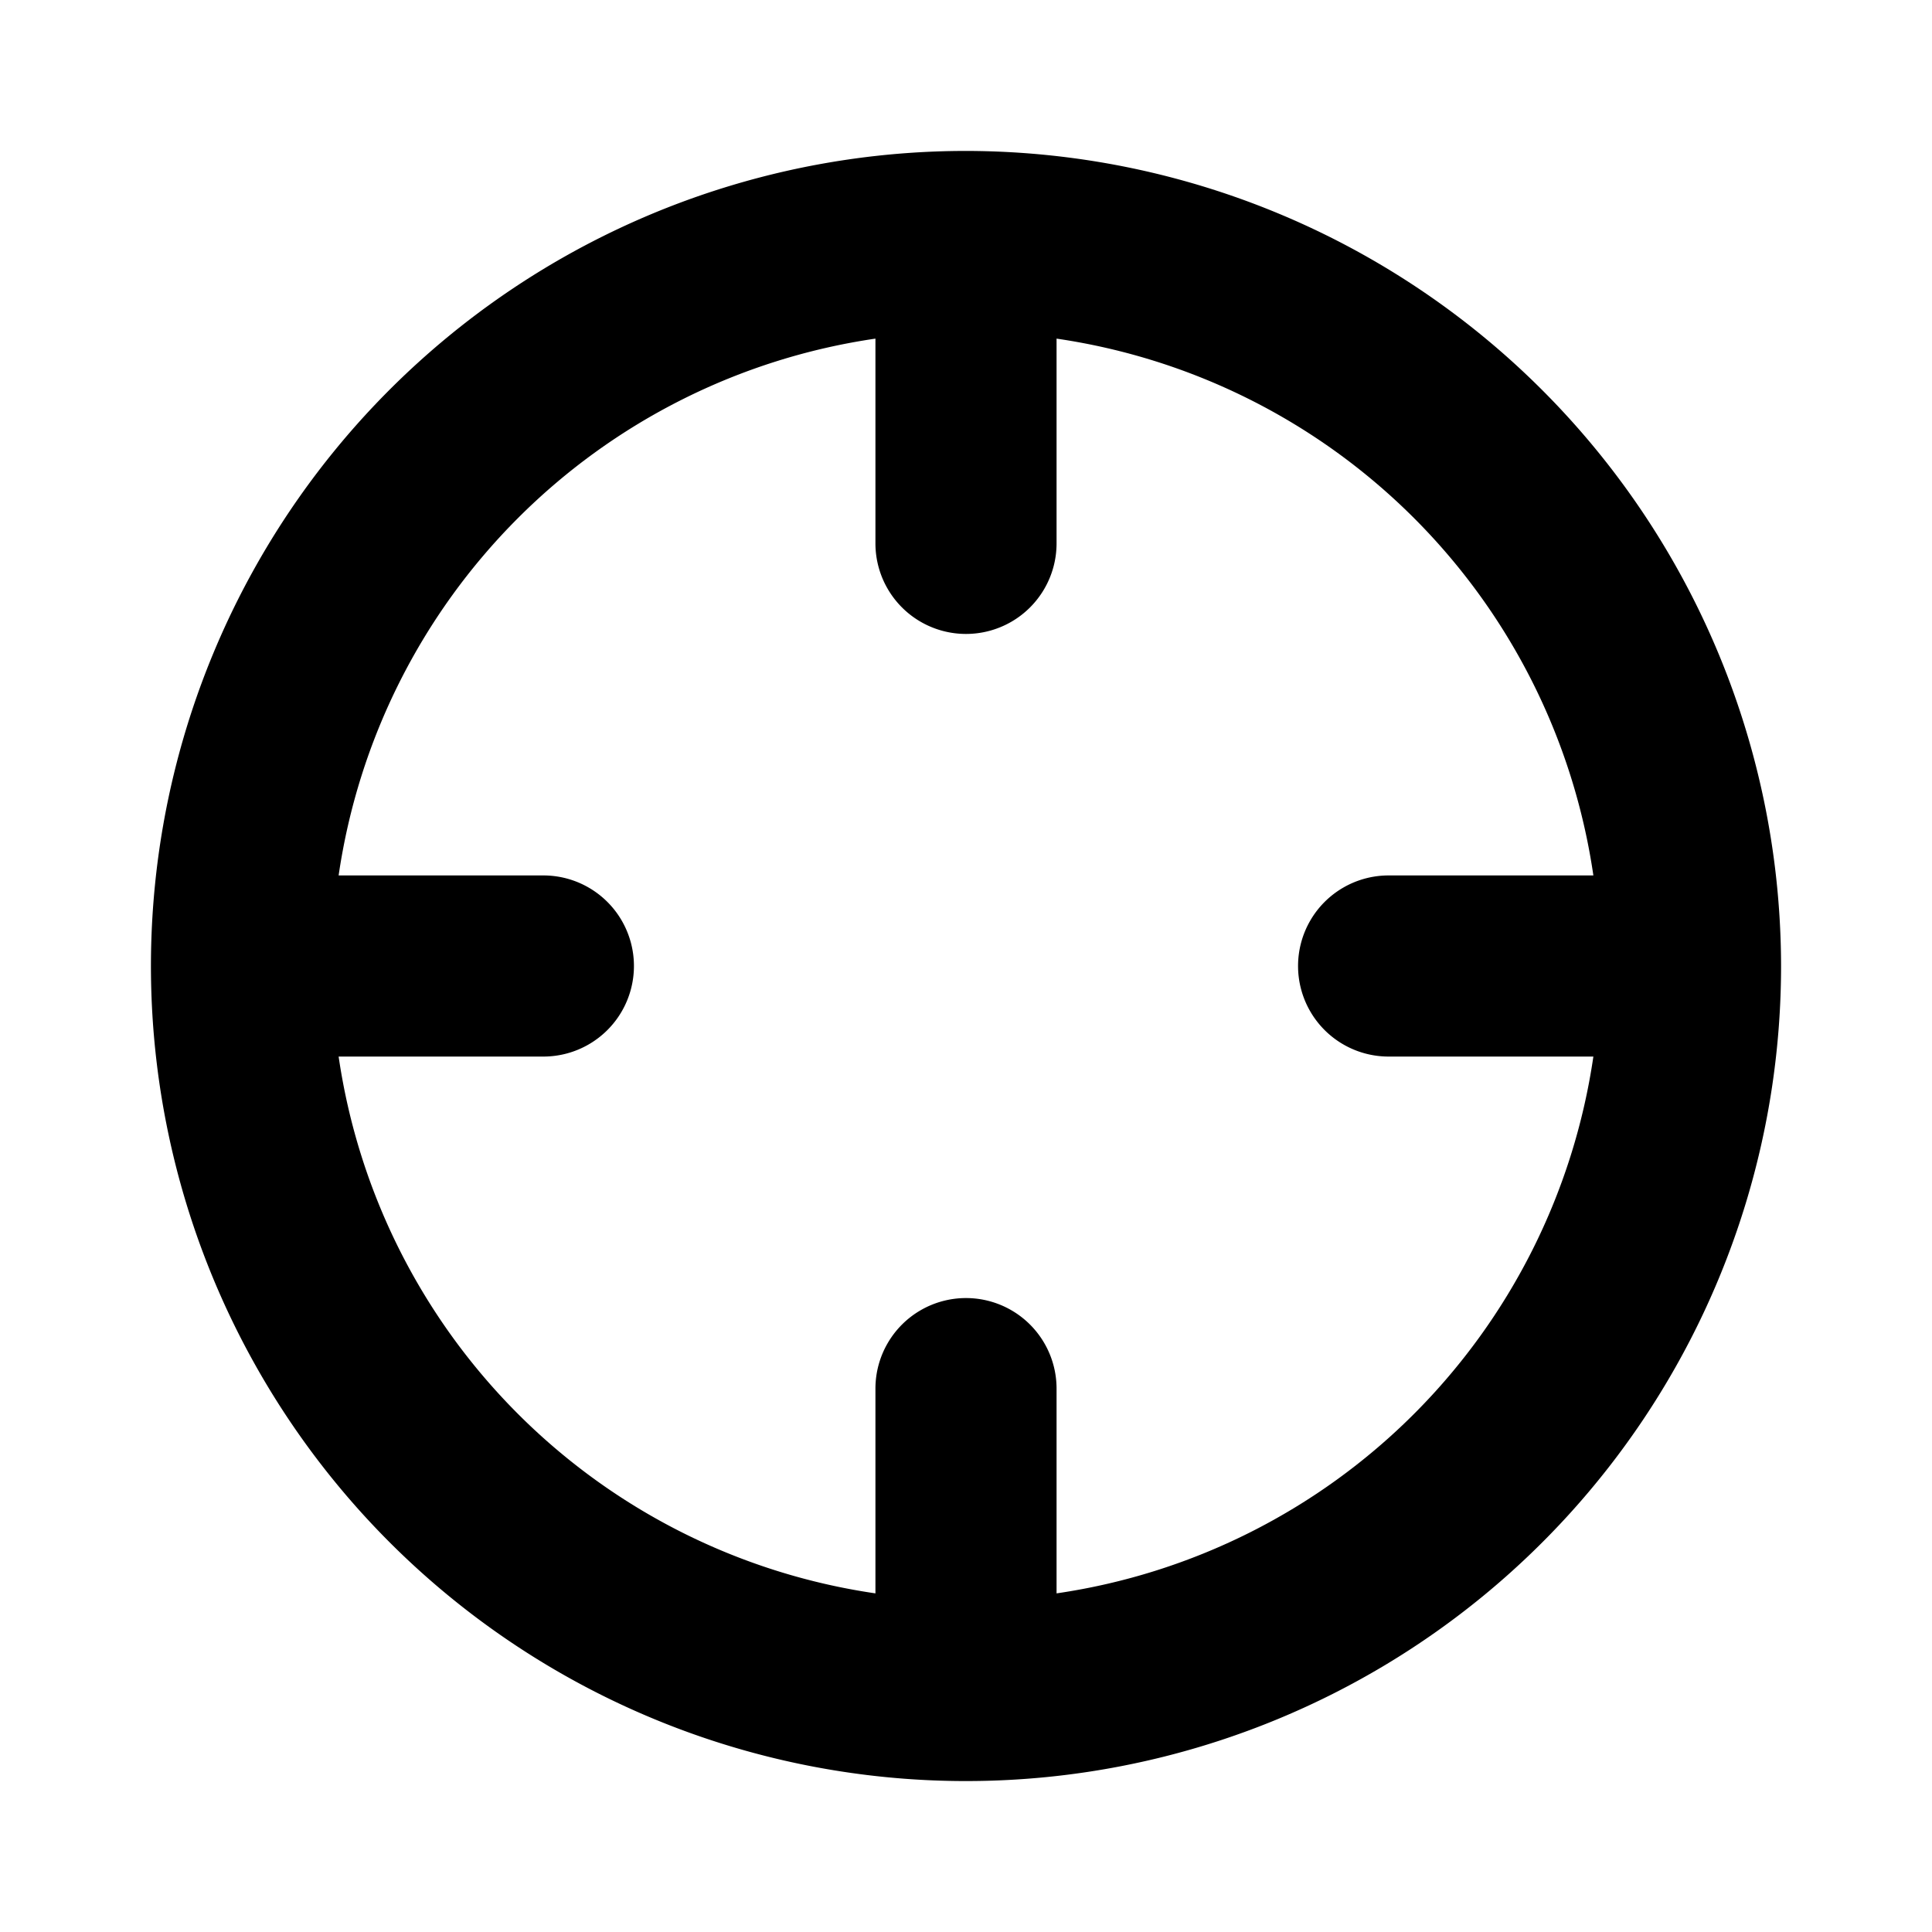
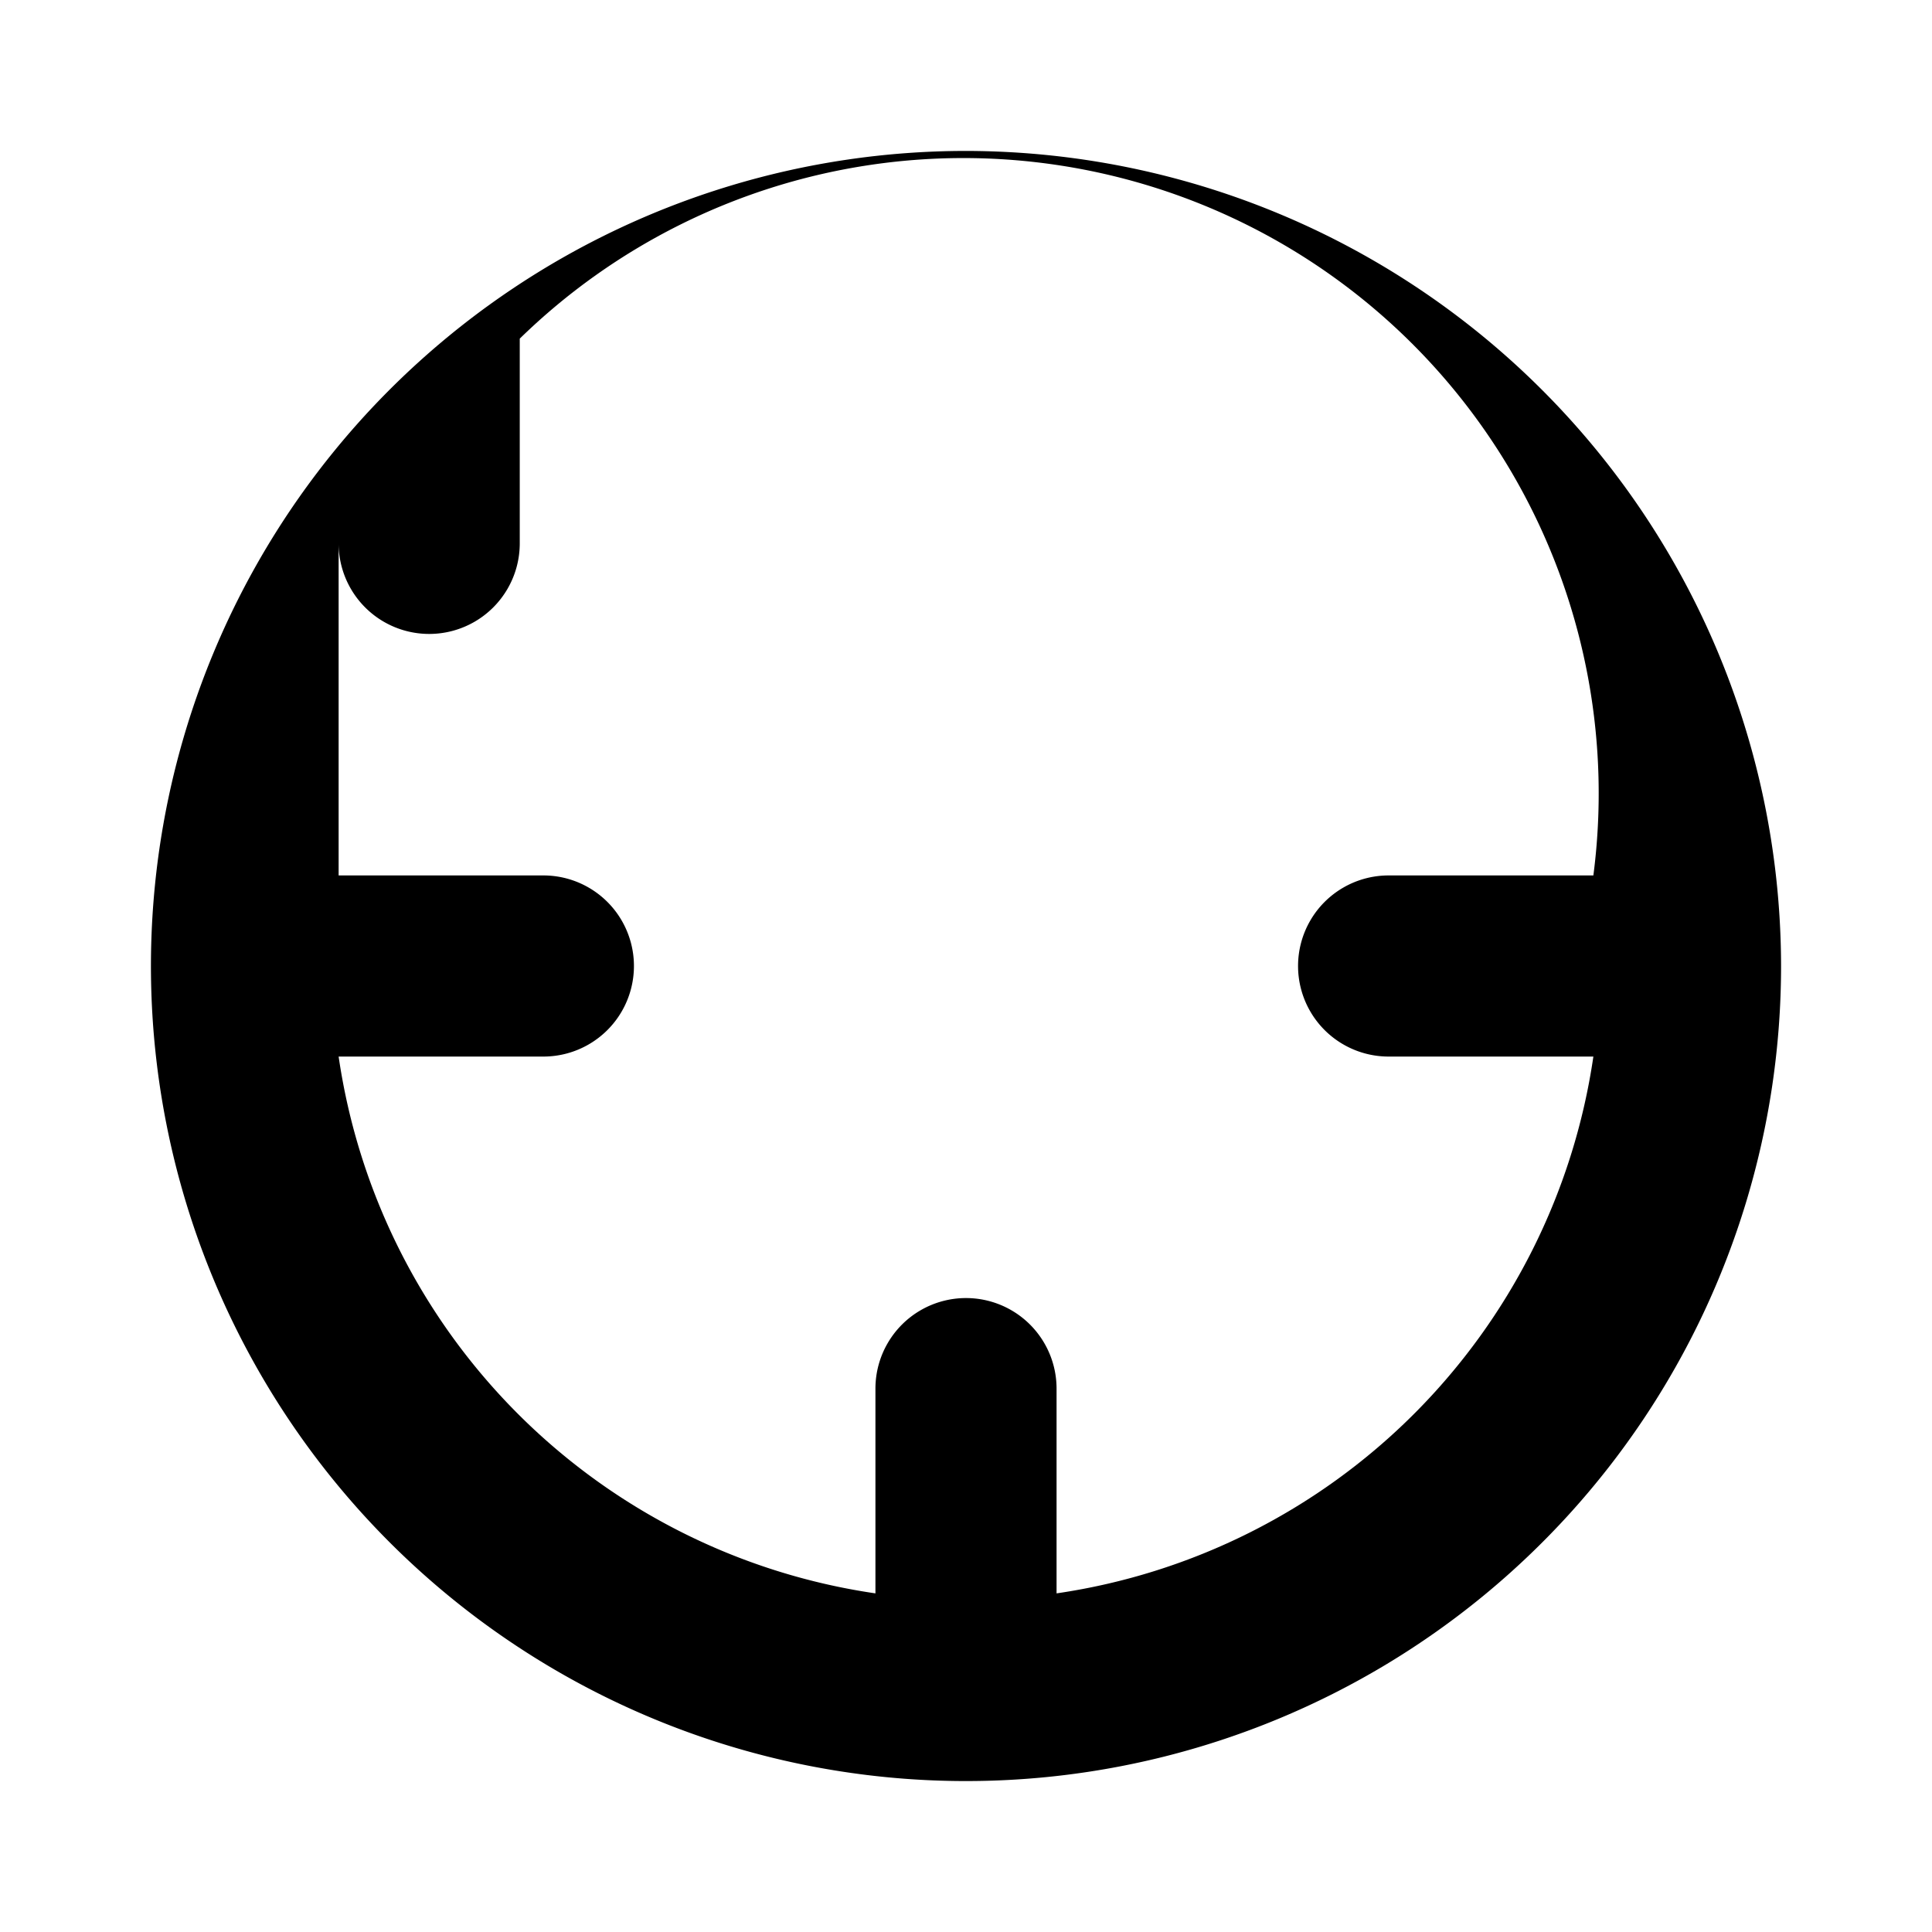
<svg xmlns="http://www.w3.org/2000/svg" viewBox="0 0 256 256" fill="currentColor">
-   <path d="M128,20A108,108,0,1,0,236,128,108.12,108.12,0,0,0,128,20Zm12,191.13V184a12,12,0,0,0-24,0v27.13A84.18,84.18,0,0,1,44.87,140H72a12,12,0,0,0,0-24H44.87A84.18,84.18,0,0,1,116,44.87V72a12,12,0,0,0,24,0V44.87A84.18,84.18,0,0,1,211.13,116H184a12,12,0,0,0,0,24h27.13A84.18,84.18,0,0,1,140,211.13Z" />
+   <path d="M128,20A108,108,0,1,0,236,128,108.12,108.12,0,0,0,128,20Zm12,191.13V184a12,12,0,0,0-24,0v27.13A84.18,84.18,0,0,1,44.87,140H72a12,12,0,0,0,0-24H44.87V72a12,12,0,0,0,24,0V44.87A84.18,84.18,0,0,1,211.13,116H184a12,12,0,0,0,0,24h27.13A84.18,84.18,0,0,1,140,211.13Z" />
</svg>